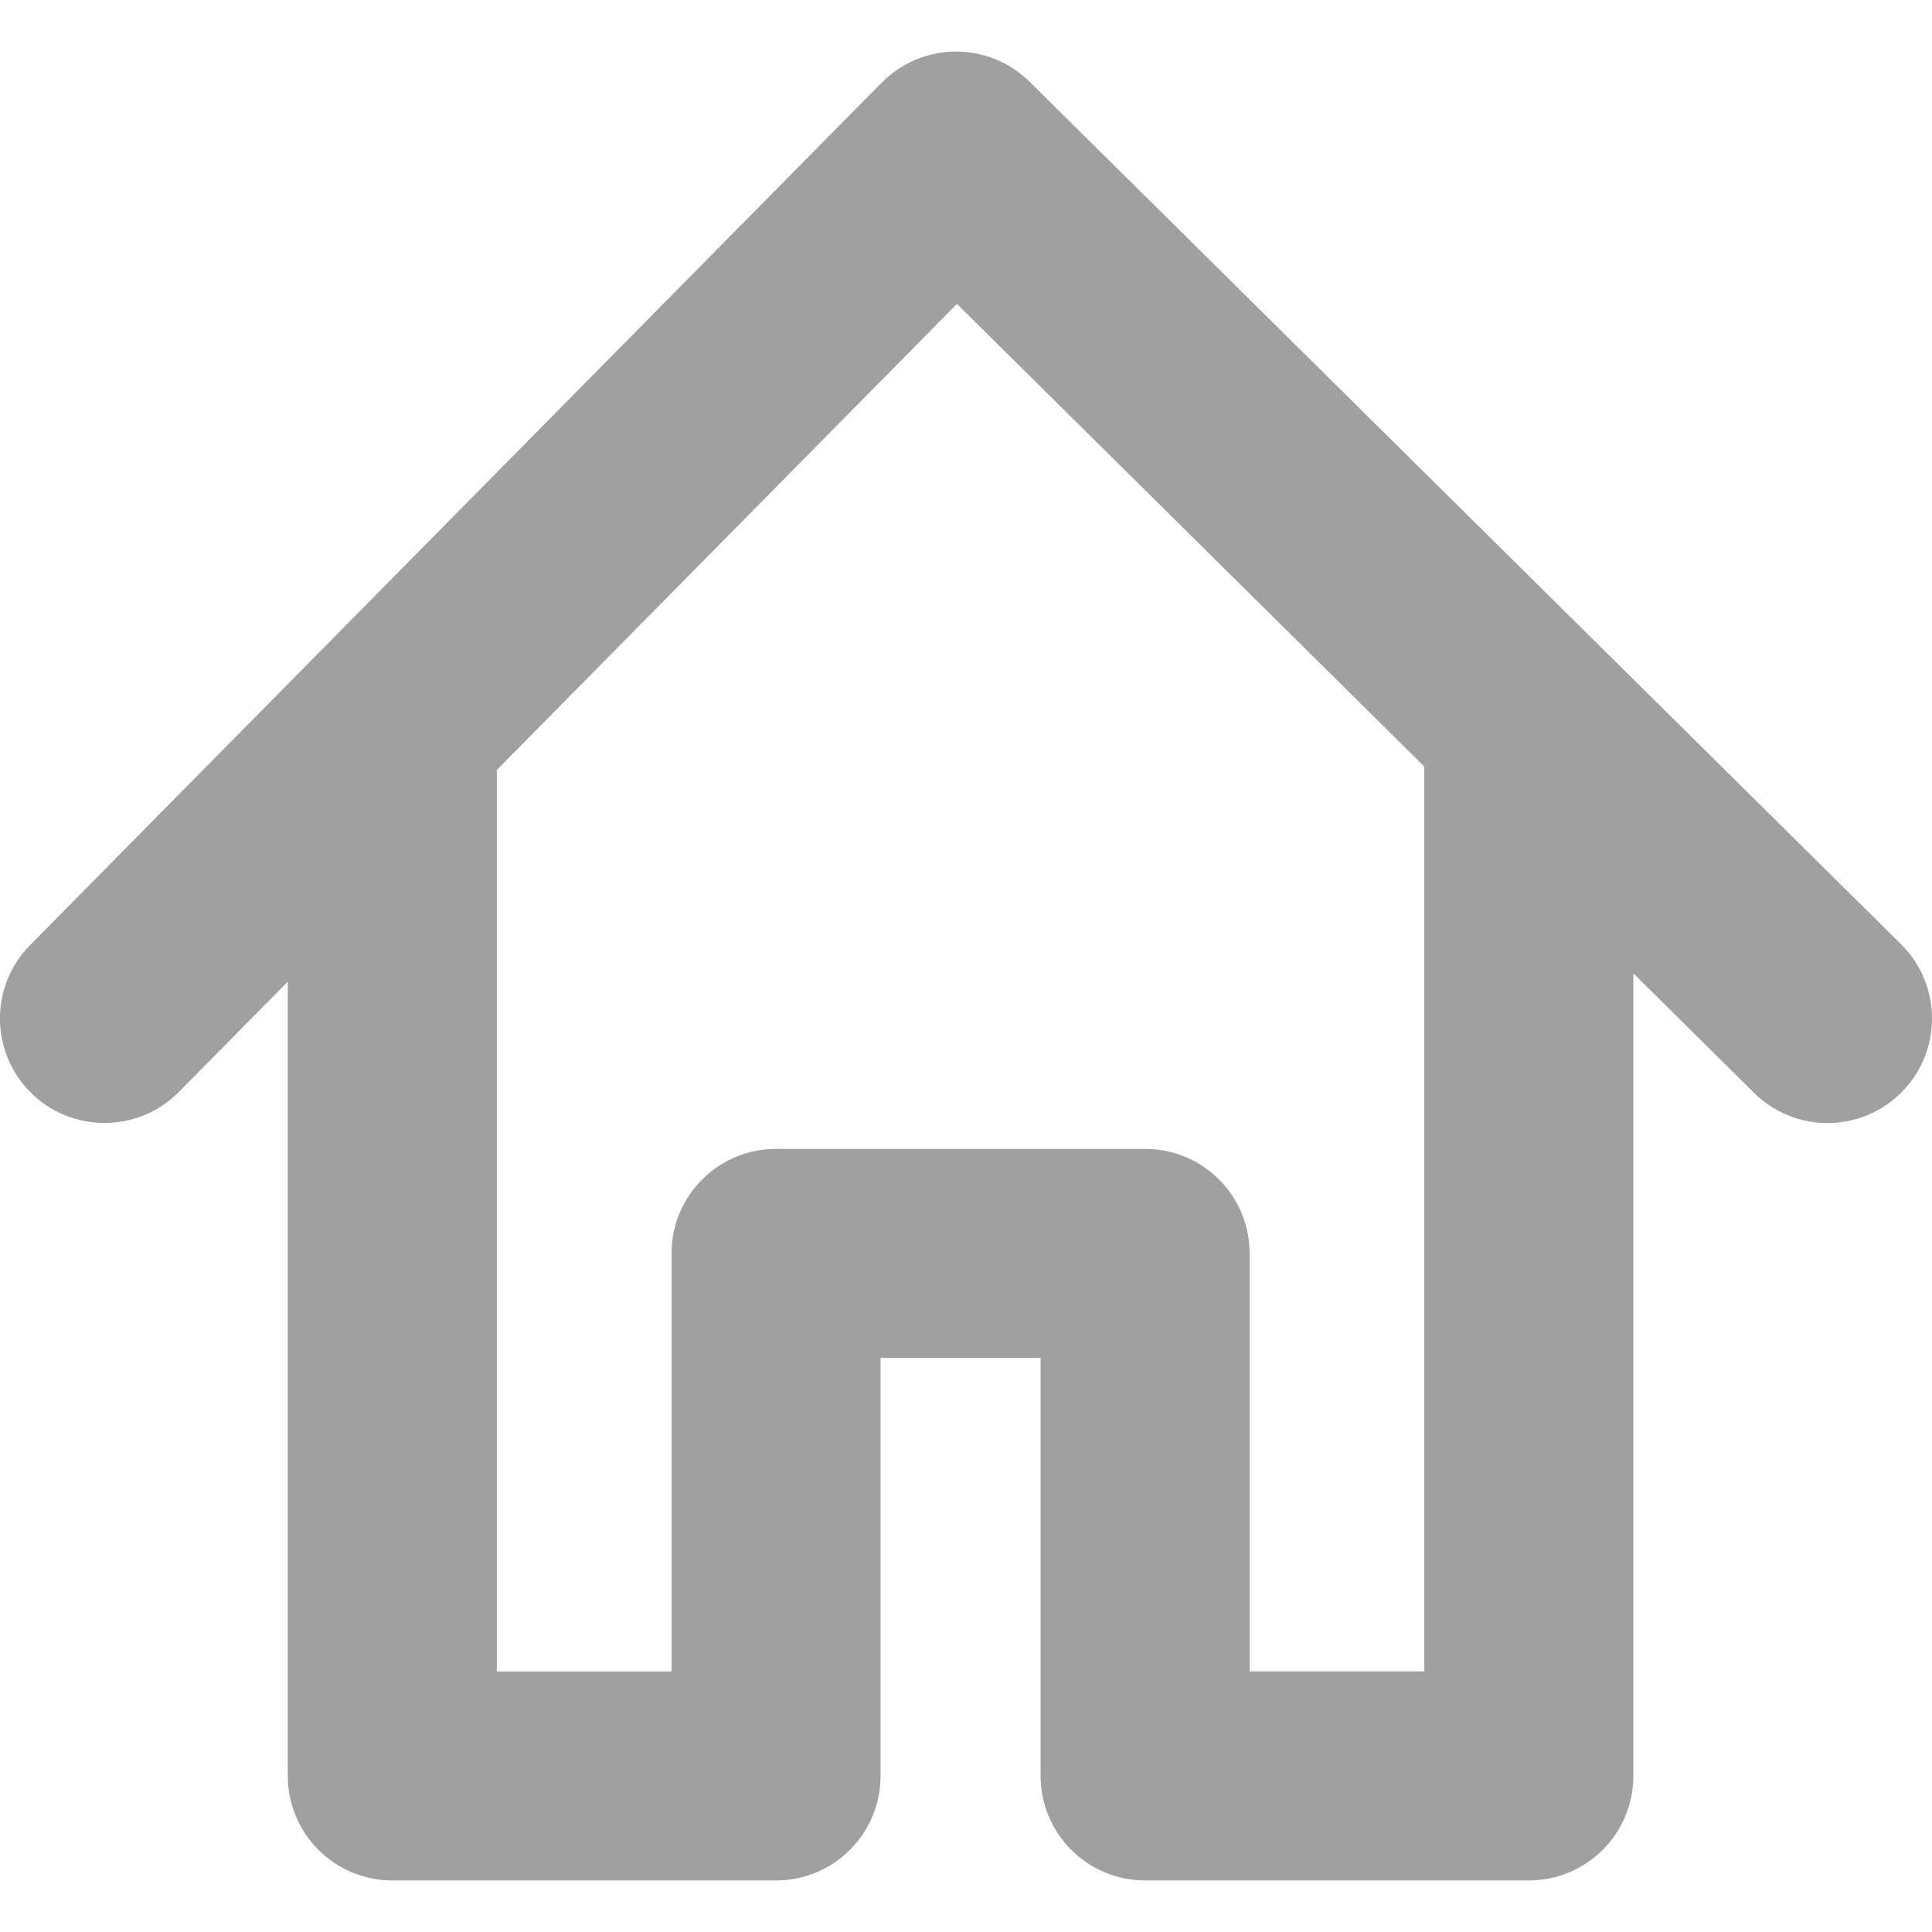
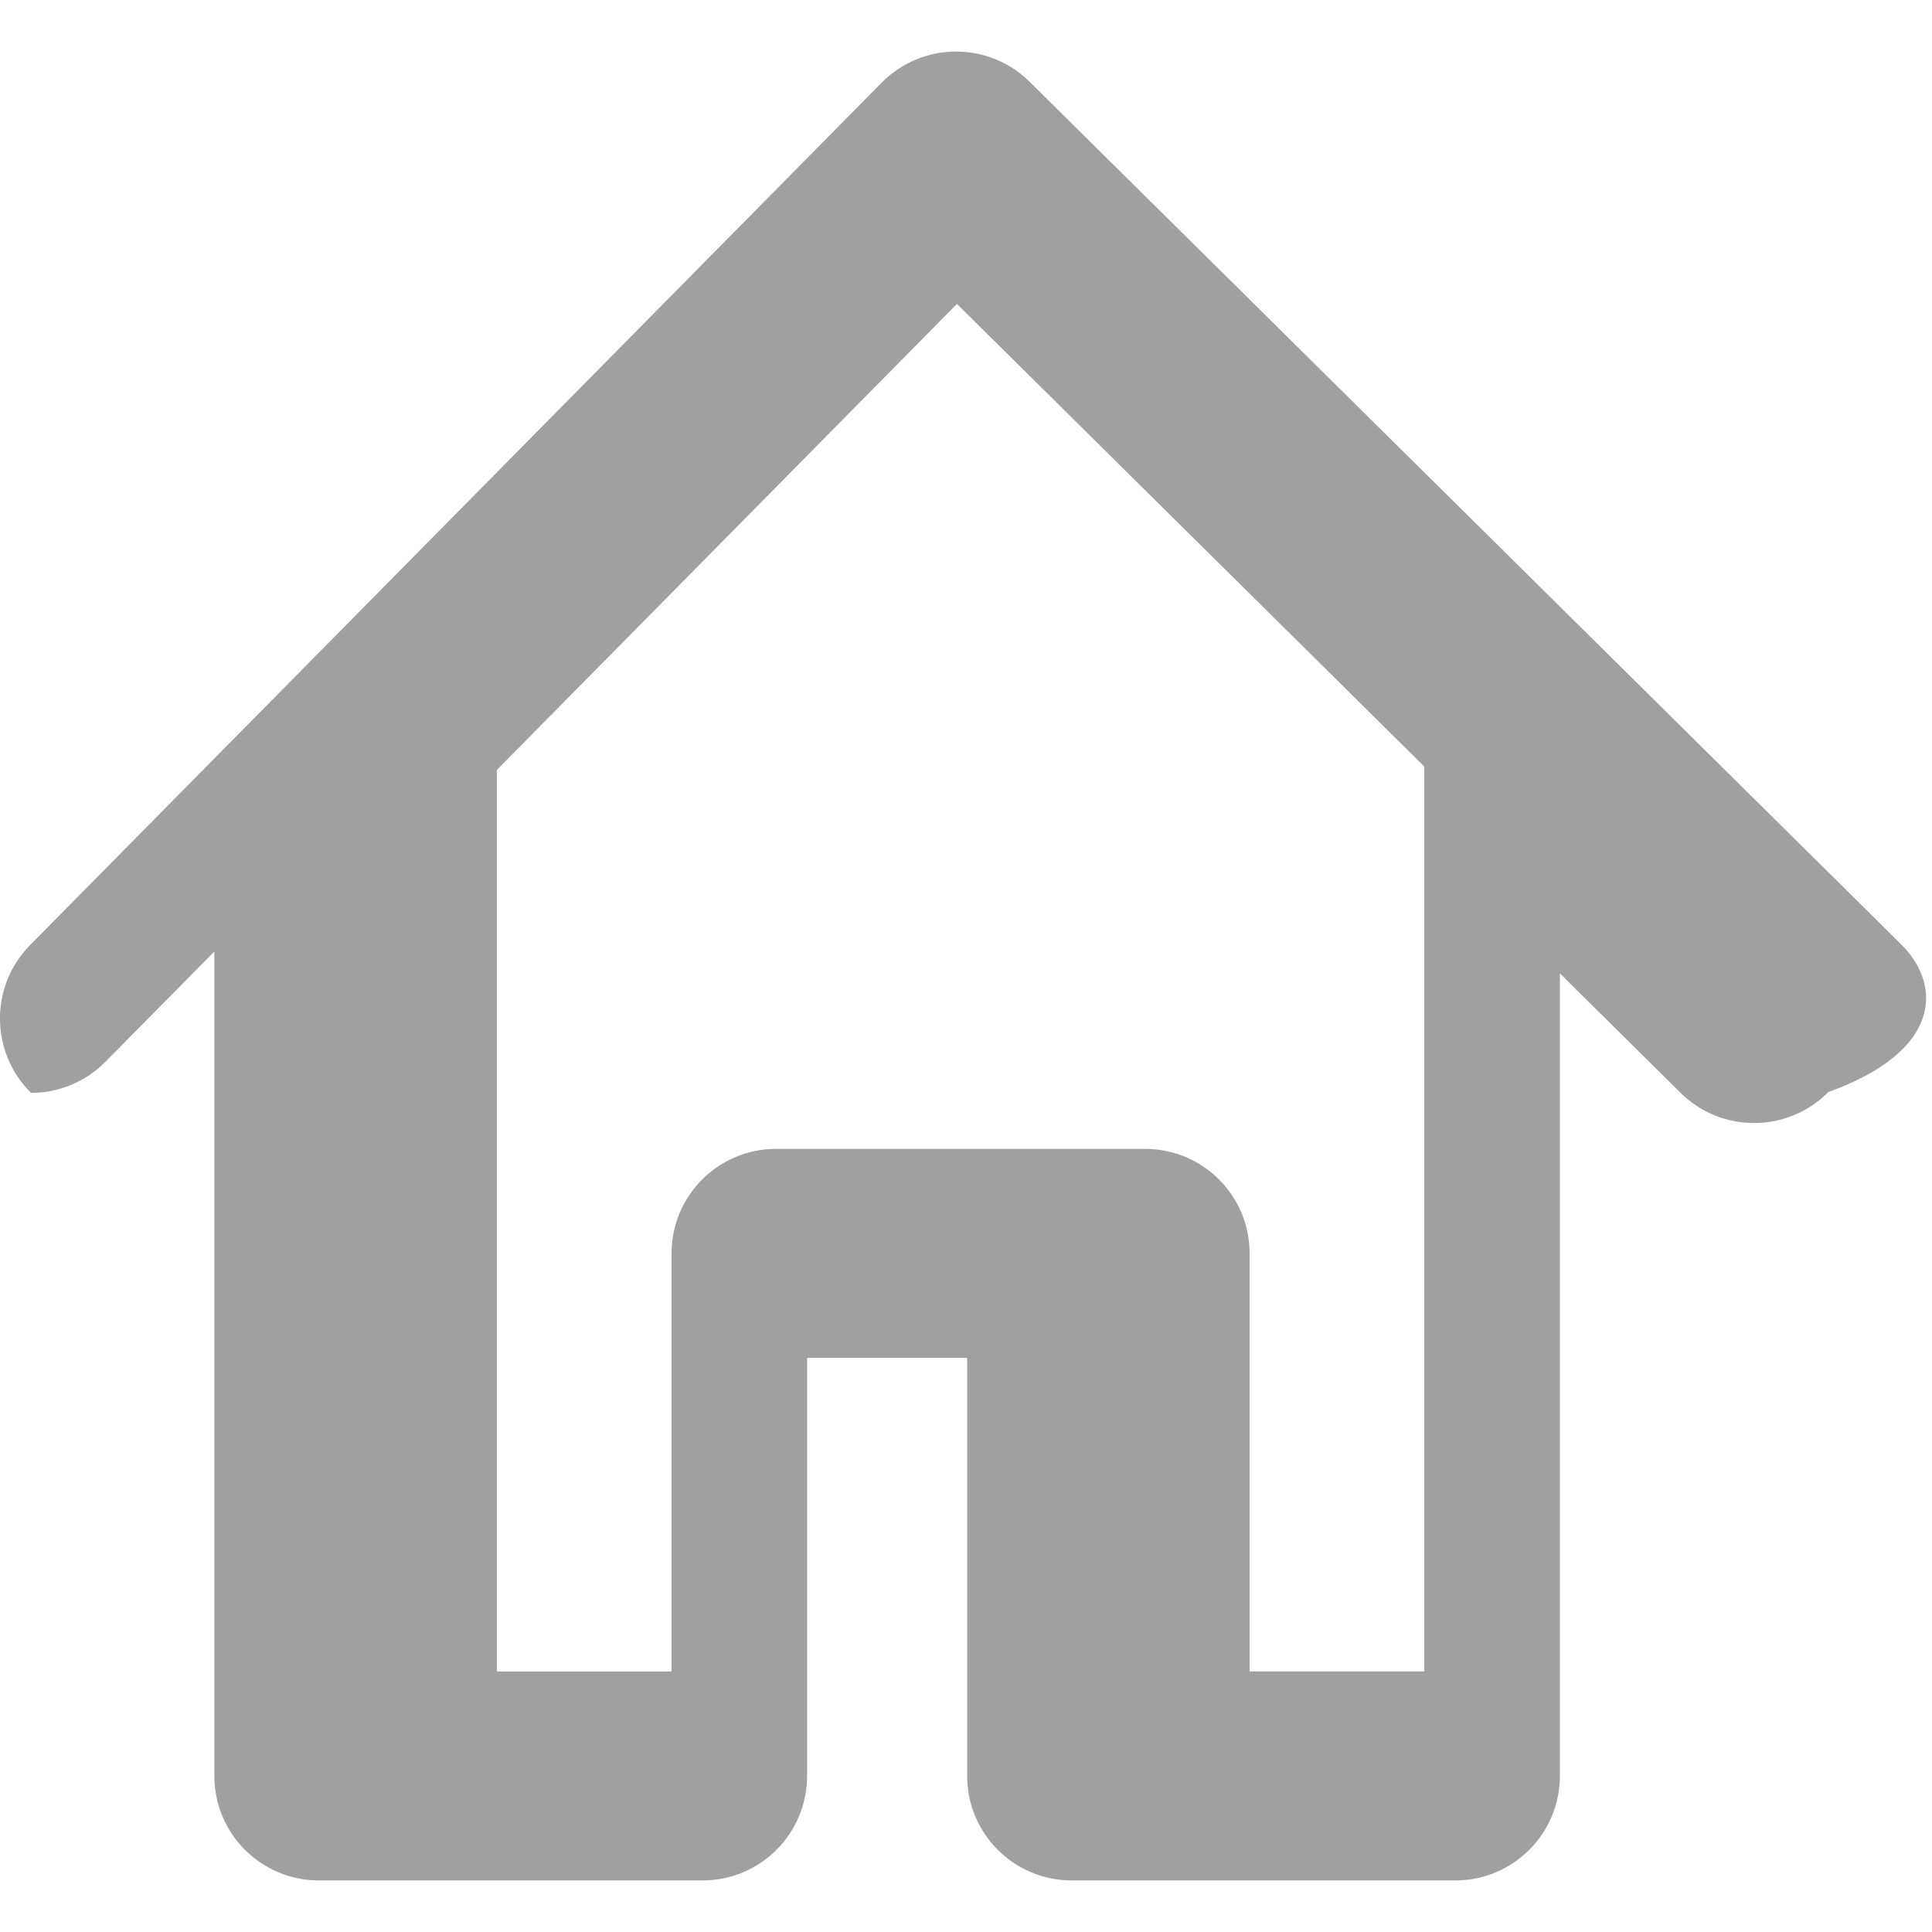
<svg xmlns="http://www.w3.org/2000/svg" version="1.1" id="Layer_1" x="0px" y="0px" width="64px" height="64px" viewBox="0 0 64 64" enable-background="new 0 0 64 64" xml:space="preserve">
-   <path fill="#A0A0A0" d="M62.975,31.279L34.107,2.709c-0.646-0.643-1.522-1.001-2.435-1.001c-0.007,0-0.014,0-0.019,0  c-0.92,0.005-1.799,0.375-2.445,1.028l-28.21,28.57c-1.344,1.361-1.33,3.553,0.03,4.896c0.675,0.667,1.554,0.998,2.434,0.998  c0.892,0,1.785-0.344,2.464-1.028l3.608-3.653V58.83c0,1.912,1.55,3.462,3.462,3.462h12.712c1.912,0,3.462-1.55,3.462-3.462V44.982  h5.302V58.83c0,1.912,1.551,3.462,3.463,3.462h12.709c1.912,0,3.463-1.55,3.463-3.462V32.244l3.996,3.956  c1.358,1.347,3.551,1.334,4.896-0.024C64.344,34.816,64.331,32.624,62.975,31.279z M47.184,55.368h-5.789V41.521  c0-1.912-1.549-3.463-3.461-3.463H25.708c-1.912,0-3.462,1.551-3.462,3.463v13.848h-5.788V25.506L31.7,10.068l15.481,15.324v29.976  H47.184z" />
+   <path fill="#A0A0A0" d="M62.975,31.279L34.107,2.709c-0.646-0.643-1.522-1.001-2.435-1.001c-0.007,0-0.014,0-0.019,0  c-0.92,0.005-1.799,0.375-2.445,1.028l-28.21,28.57c-1.344,1.361-1.33,3.553,0.03,4.896c0.892,0,1.785-0.344,2.464-1.028l3.608-3.653V58.83c0,1.912,1.55,3.462,3.462,3.462h12.712c1.912,0,3.462-1.55,3.462-3.462V44.982  h5.302V58.83c0,1.912,1.551,3.462,3.463,3.462h12.709c1.912,0,3.463-1.55,3.463-3.462V32.244l3.996,3.956  c1.358,1.347,3.551,1.334,4.896-0.024C64.344,34.816,64.331,32.624,62.975,31.279z M47.184,55.368h-5.789V41.521  c0-1.912-1.549-3.463-3.461-3.463H25.708c-1.912,0-3.462,1.551-3.462,3.463v13.848h-5.788V25.506L31.7,10.068l15.481,15.324v29.976  H47.184z" />
</svg>